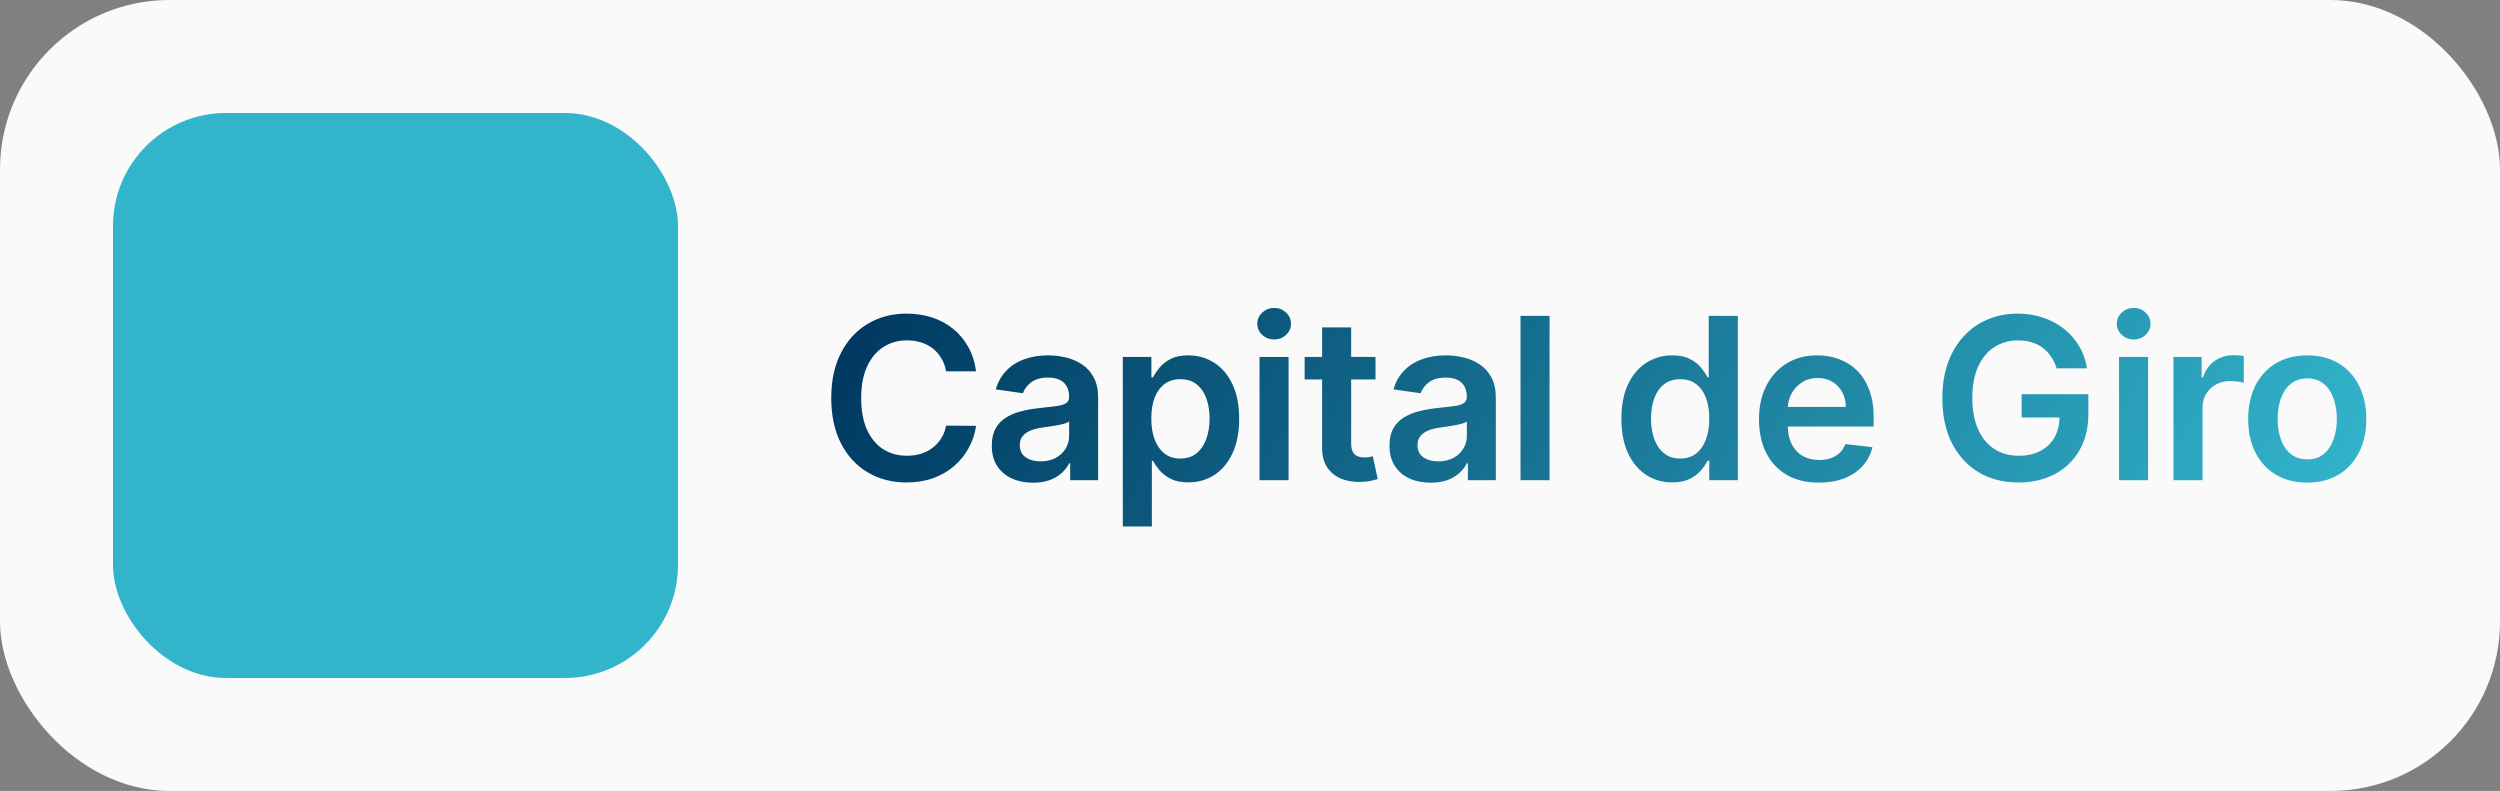
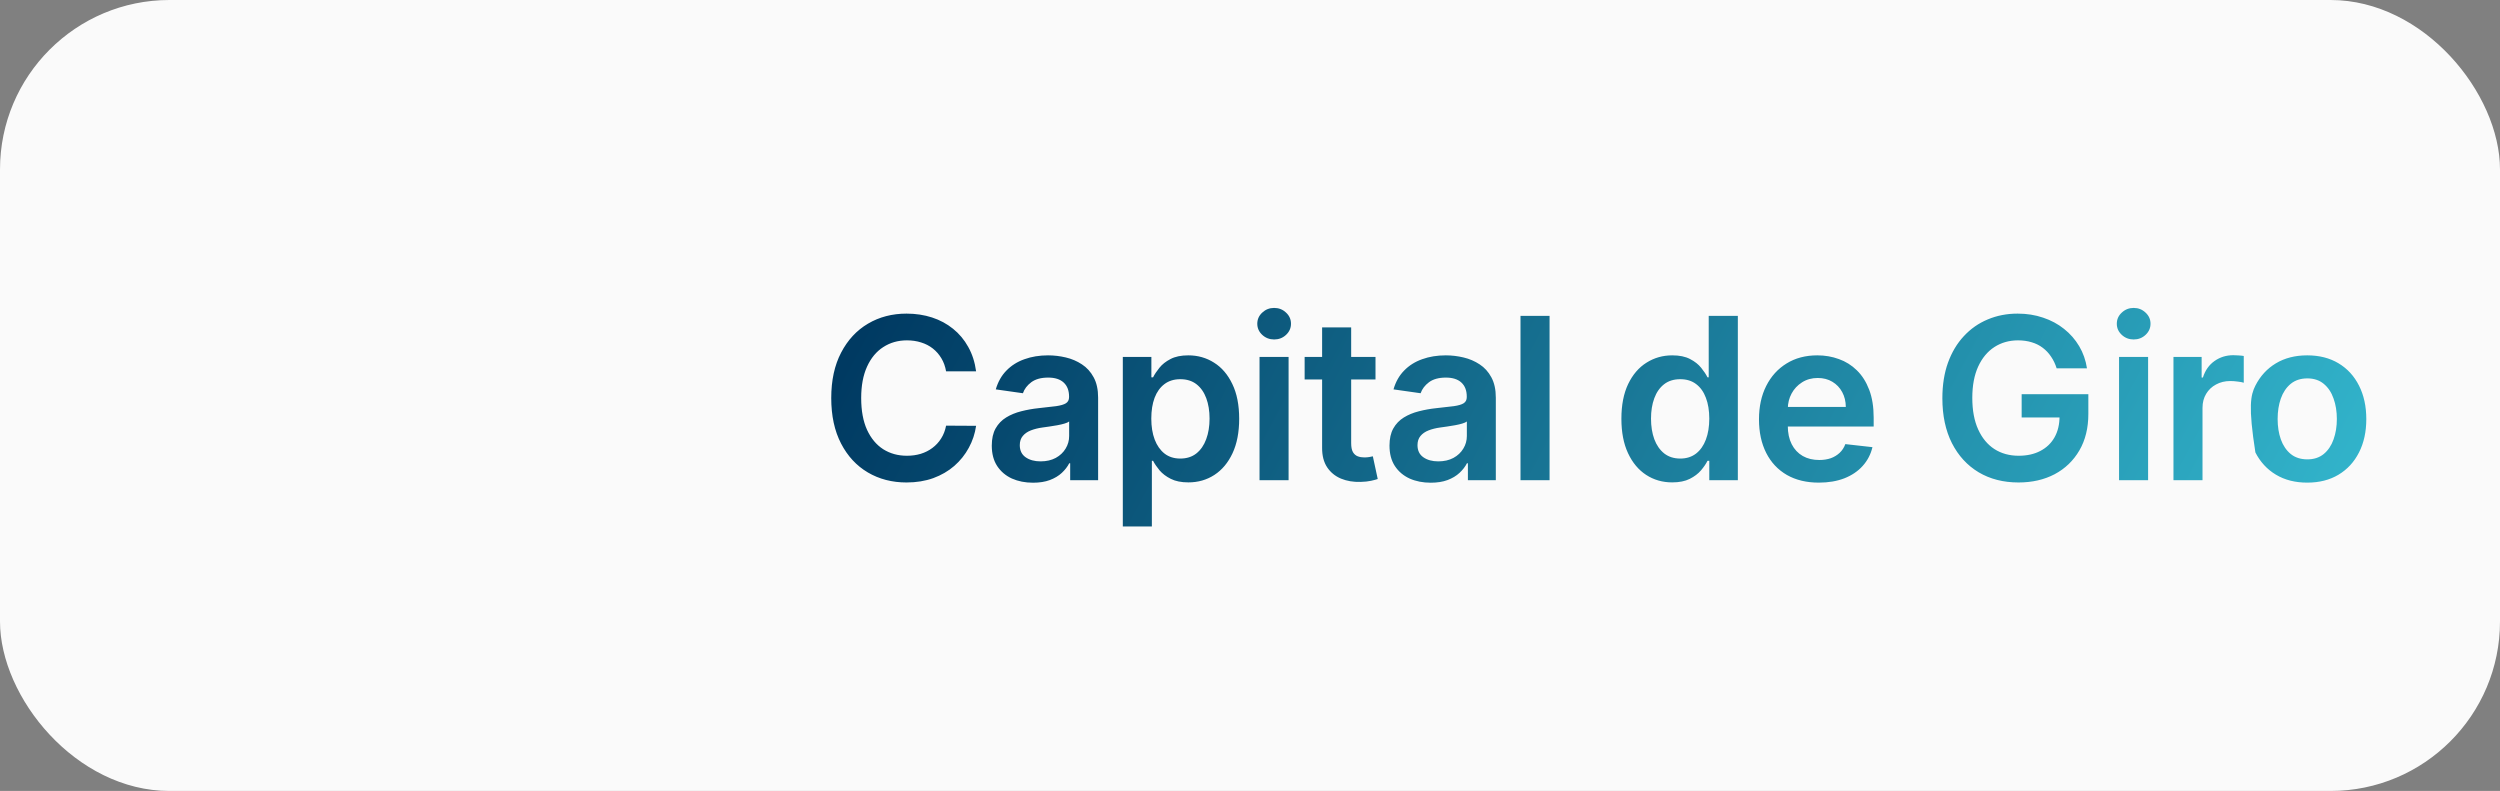
<svg xmlns="http://www.w3.org/2000/svg" width="177" height="56" viewBox="0 0 177 56" fill="none">
  <rect x="0" y="0" width="177" height="56" fill="#808080" stroke="none" />
  <rect width="177" height="56" rx="12" fill="#FAFAFA" />
-   <rect x="8" y="8" width="40" height="40" rx="8" fill="#32B4CB" />
-   <path d="M69.108 26.29H66.983C66.922 25.941 66.811 25.633 66.648 25.364C66.485 25.091 66.282 24.86 66.04 24.671C65.797 24.481 65.521 24.339 65.21 24.244C64.903 24.146 64.572 24.097 64.216 24.097C63.583 24.097 63.023 24.256 62.534 24.574C62.045 24.888 61.663 25.35 61.386 25.96C61.11 26.566 60.972 27.307 60.972 28.182C60.972 29.072 61.11 29.822 61.386 30.432C61.667 31.038 62.049 31.496 62.534 31.807C63.023 32.114 63.581 32.267 64.21 32.267C64.559 32.267 64.885 32.222 65.188 32.131C65.494 32.036 65.769 31.898 66.011 31.716C66.258 31.534 66.464 31.311 66.631 31.046C66.801 30.78 66.919 30.477 66.983 30.136L69.108 30.148C69.028 30.701 68.856 31.22 68.591 31.704C68.329 32.189 67.987 32.617 67.562 32.989C67.138 33.356 66.642 33.644 66.074 33.852C65.506 34.057 64.875 34.159 64.182 34.159C63.159 34.159 62.246 33.922 61.443 33.449C60.64 32.975 60.008 32.292 59.545 31.398C59.083 30.504 58.852 29.432 58.852 28.182C58.852 26.928 59.085 25.856 59.551 24.966C60.017 24.072 60.651 23.388 61.455 22.915C62.258 22.441 63.167 22.204 64.182 22.204C64.829 22.204 65.432 22.296 65.989 22.477C66.546 22.659 67.042 22.926 67.477 23.278C67.913 23.627 68.271 24.055 68.551 24.562C68.835 25.066 69.021 25.642 69.108 26.29ZM73.139 34.176C72.586 34.176 72.088 34.078 71.644 33.881C71.205 33.68 70.857 33.385 70.599 32.994C70.345 32.604 70.218 32.123 70.218 31.551C70.218 31.059 70.309 30.651 70.491 30.329C70.673 30.008 70.921 29.75 71.235 29.557C71.55 29.364 71.904 29.218 72.298 29.119C72.696 29.017 73.107 28.943 73.531 28.898C74.042 28.845 74.457 28.797 74.775 28.756C75.093 28.71 75.324 28.642 75.468 28.551C75.616 28.456 75.69 28.311 75.69 28.114V28.079C75.69 27.651 75.563 27.32 75.309 27.085C75.055 26.85 74.69 26.733 74.213 26.733C73.709 26.733 73.309 26.843 73.014 27.062C72.722 27.282 72.525 27.542 72.423 27.841L70.502 27.568C70.654 27.038 70.904 26.595 71.252 26.239C71.601 25.879 72.027 25.61 72.531 25.432C73.035 25.25 73.591 25.159 74.201 25.159C74.622 25.159 75.04 25.208 75.457 25.307C75.874 25.405 76.254 25.568 76.599 25.796C76.944 26.019 77.22 26.324 77.429 26.71C77.641 27.097 77.747 27.579 77.747 28.159V34H75.769V32.801H75.701C75.576 33.044 75.4 33.271 75.173 33.483C74.949 33.691 74.667 33.86 74.326 33.989C73.989 34.114 73.593 34.176 73.139 34.176ZM73.673 32.665C74.086 32.665 74.444 32.583 74.747 32.42C75.05 32.254 75.283 32.034 75.446 31.761C75.612 31.489 75.696 31.191 75.696 30.869V29.841C75.631 29.894 75.521 29.943 75.366 29.989C75.215 30.034 75.044 30.074 74.855 30.108C74.665 30.142 74.478 30.172 74.292 30.199C74.107 30.225 73.946 30.248 73.809 30.267C73.502 30.309 73.228 30.377 72.985 30.472C72.743 30.566 72.552 30.699 72.412 30.869C72.271 31.036 72.201 31.252 72.201 31.517C72.201 31.896 72.34 32.182 72.616 32.375C72.893 32.568 73.245 32.665 73.673 32.665ZM79.495 37.273V25.273H81.518V26.716H81.637C81.743 26.504 81.893 26.278 82.086 26.04C82.279 25.797 82.54 25.591 82.87 25.421C83.2 25.246 83.62 25.159 84.131 25.159C84.805 25.159 85.413 25.331 85.955 25.676C86.501 26.017 86.932 26.523 87.251 27.193C87.573 27.86 87.734 28.678 87.734 29.648C87.734 30.606 87.576 31.421 87.262 32.091C86.948 32.761 86.52 33.273 85.978 33.625C85.436 33.977 84.823 34.153 84.137 34.153C83.637 34.153 83.222 34.07 82.893 33.903C82.563 33.737 82.298 33.536 82.097 33.301C81.9 33.062 81.747 32.837 81.637 32.625H81.552V37.273H79.495ZM81.512 29.636C81.512 30.201 81.591 30.695 81.751 31.119C81.913 31.544 82.147 31.875 82.45 32.114C82.756 32.349 83.127 32.466 83.563 32.466C84.018 32.466 84.398 32.345 84.705 32.102C85.012 31.856 85.243 31.521 85.398 31.097C85.557 30.669 85.637 30.182 85.637 29.636C85.637 29.095 85.559 28.614 85.404 28.193C85.249 27.773 85.018 27.443 84.711 27.204C84.404 26.966 84.022 26.847 83.563 26.847C83.124 26.847 82.751 26.962 82.444 27.193C82.137 27.424 81.904 27.748 81.745 28.165C81.59 28.581 81.512 29.072 81.512 29.636ZM89.175 34V25.273H91.232V34H89.175ZM90.209 24.034C89.883 24.034 89.603 23.926 89.368 23.71C89.133 23.491 89.016 23.227 89.016 22.921C89.016 22.61 89.133 22.347 89.368 22.131C89.603 21.911 89.883 21.801 90.209 21.801C90.539 21.801 90.819 21.911 91.05 22.131C91.285 22.347 91.402 22.61 91.402 22.921C91.402 23.227 91.285 23.491 91.05 23.71C90.819 23.926 90.539 24.034 90.209 24.034ZM97.385 25.273V26.864H92.368V25.273H97.385ZM93.606 23.182H95.663V31.375C95.663 31.651 95.705 31.864 95.788 32.011C95.875 32.155 95.989 32.254 96.129 32.307C96.269 32.36 96.424 32.386 96.595 32.386C96.724 32.386 96.841 32.377 96.947 32.358C97.057 32.339 97.141 32.322 97.197 32.307L97.544 33.915C97.434 33.953 97.277 33.994 97.072 34.04C96.871 34.085 96.625 34.112 96.334 34.119C95.819 34.135 95.355 34.057 94.942 33.886C94.529 33.712 94.201 33.443 93.959 33.08C93.72 32.716 93.603 32.261 93.606 31.716V23.182ZM101.296 34.176C100.743 34.176 100.245 34.078 99.802 33.881C99.363 33.68 99.014 33.385 98.757 32.994C98.503 32.604 98.376 32.123 98.376 31.551C98.376 31.059 98.467 30.651 98.649 30.329C98.83 30.008 99.079 29.75 99.393 29.557C99.707 29.364 100.061 29.218 100.455 29.119C100.853 29.017 101.264 28.943 101.688 28.898C102.2 28.845 102.614 28.797 102.933 28.756C103.251 28.71 103.482 28.642 103.626 28.551C103.774 28.456 103.847 28.311 103.847 28.114V28.079C103.847 27.651 103.721 27.32 103.467 27.085C103.213 26.85 102.847 26.733 102.37 26.733C101.866 26.733 101.467 26.843 101.171 27.062C100.88 27.282 100.683 27.542 100.58 27.841L98.66 27.568C98.811 27.038 99.061 26.595 99.41 26.239C99.758 25.879 100.185 25.61 100.688 25.432C101.192 25.25 101.749 25.159 102.359 25.159C102.779 25.159 103.198 25.208 103.614 25.307C104.031 25.405 104.412 25.568 104.757 25.796C105.101 26.019 105.378 26.324 105.586 26.71C105.798 27.097 105.904 27.579 105.904 28.159V34H103.927V32.801H103.859C103.734 33.044 103.558 33.271 103.33 33.483C103.107 33.691 102.825 33.86 102.484 33.989C102.147 34.114 101.751 34.176 101.296 34.176ZM101.83 32.665C102.243 32.665 102.601 32.583 102.904 32.42C103.207 32.254 103.44 32.034 103.603 31.761C103.77 31.489 103.853 31.191 103.853 30.869V29.841C103.789 29.894 103.679 29.943 103.524 29.989C103.372 30.034 103.202 30.074 103.012 30.108C102.823 30.142 102.635 30.172 102.45 30.199C102.264 30.225 102.103 30.248 101.967 30.267C101.66 30.309 101.385 30.377 101.143 30.472C100.9 30.566 100.709 30.699 100.569 30.869C100.429 31.036 100.359 31.252 100.359 31.517C100.359 31.896 100.497 32.182 100.774 32.375C101.05 32.568 101.402 32.665 101.83 32.665ZM109.709 22.364V34H107.652V22.364H109.709ZM118.392 34.153C117.706 34.153 117.092 33.977 116.551 33.625C116.009 33.273 115.581 32.761 115.267 32.091C114.952 31.421 114.795 30.606 114.795 29.648C114.795 28.678 114.954 27.86 115.272 27.193C115.594 26.523 116.028 26.017 116.574 25.676C117.119 25.331 117.727 25.159 118.397 25.159C118.909 25.159 119.329 25.246 119.659 25.421C119.988 25.591 120.25 25.797 120.443 26.04C120.636 26.278 120.786 26.504 120.892 26.716H120.977V22.364H123.039V34H121.017V32.625H120.892C120.786 32.837 120.632 33.062 120.431 33.301C120.231 33.536 119.966 33.737 119.636 33.903C119.306 34.07 118.892 34.153 118.392 34.153ZM118.966 32.466C119.401 32.466 119.772 32.349 120.079 32.114C120.386 31.875 120.619 31.544 120.778 31.119C120.937 30.695 121.017 30.201 121.017 29.636C121.017 29.072 120.937 28.581 120.778 28.165C120.623 27.748 120.392 27.424 120.085 27.193C119.782 26.962 119.409 26.847 118.966 26.847C118.507 26.847 118.125 26.966 117.818 27.204C117.511 27.443 117.28 27.773 117.125 28.193C116.969 28.614 116.892 29.095 116.892 29.636C116.892 30.182 116.969 30.669 117.125 31.097C117.284 31.521 117.517 31.856 117.824 32.102C118.134 32.345 118.515 32.466 118.966 32.466ZM128.775 34.17C127.9 34.17 127.144 33.989 126.508 33.625C125.875 33.258 125.388 32.739 125.048 32.068C124.707 31.394 124.536 30.6 124.536 29.688C124.536 28.79 124.707 28.002 125.048 27.324C125.392 26.642 125.873 26.112 126.491 25.733C127.108 25.35 127.834 25.159 128.667 25.159C129.205 25.159 129.712 25.246 130.19 25.421C130.671 25.591 131.095 25.856 131.462 26.216C131.834 26.576 132.125 27.034 132.337 27.591C132.549 28.144 132.656 28.803 132.656 29.568V30.199H125.502V28.812H130.684C130.68 28.419 130.595 28.068 130.428 27.761C130.262 27.451 130.029 27.206 129.729 27.028C129.434 26.85 129.089 26.761 128.695 26.761C128.275 26.761 127.906 26.864 127.587 27.068C127.269 27.269 127.021 27.534 126.843 27.864C126.669 28.189 126.58 28.547 126.576 28.938V30.148C126.576 30.655 126.669 31.091 126.854 31.454C127.04 31.814 127.299 32.091 127.633 32.284C127.966 32.474 128.356 32.568 128.803 32.568C129.102 32.568 129.373 32.526 129.616 32.443C129.858 32.356 130.068 32.229 130.246 32.062C130.424 31.896 130.559 31.689 130.65 31.443L132.57 31.659C132.449 32.167 132.218 32.61 131.877 32.989C131.54 33.364 131.108 33.655 130.582 33.864C130.055 34.068 129.453 34.17 128.775 34.17ZM145.611 26.079C145.516 25.773 145.385 25.498 145.219 25.256C145.056 25.009 144.859 24.799 144.628 24.625C144.4 24.451 144.139 24.32 143.844 24.233C143.548 24.142 143.226 24.097 142.878 24.097C142.253 24.097 141.696 24.254 141.207 24.568C140.719 24.883 140.334 25.345 140.054 25.954C139.777 26.561 139.639 27.299 139.639 28.171C139.639 29.049 139.777 29.794 140.054 30.403C140.33 31.013 140.715 31.477 141.207 31.796C141.7 32.11 142.272 32.267 142.923 32.267C143.514 32.267 144.025 32.153 144.457 31.926C144.893 31.699 145.228 31.377 145.463 30.96C145.698 30.54 145.815 30.047 145.815 29.483L146.293 29.557H143.133V27.909H147.855V29.307C147.855 30.303 147.643 31.165 147.219 31.892C146.794 32.619 146.211 33.18 145.469 33.574C144.726 33.964 143.874 34.159 142.912 34.159C141.84 34.159 140.899 33.919 140.088 33.438C139.281 32.953 138.65 32.265 138.196 31.375C137.745 30.481 137.52 29.421 137.52 28.193C137.52 27.254 137.652 26.415 137.918 25.676C138.186 24.938 138.561 24.311 139.043 23.796C139.524 23.276 140.088 22.883 140.736 22.614C141.383 22.341 142.088 22.204 142.849 22.204C143.493 22.204 144.094 22.299 144.65 22.489C145.207 22.674 145.702 22.939 146.133 23.284C146.569 23.629 146.927 24.038 147.207 24.511C147.488 24.985 147.671 25.508 147.758 26.079H145.611ZM150.029 34V25.273H152.086V34H150.029ZM151.063 24.034C150.738 24.034 150.457 23.926 150.223 23.71C149.988 23.491 149.87 23.227 149.87 22.921C149.87 22.61 149.988 22.347 150.223 22.131C150.457 21.911 150.738 21.801 151.063 21.801C151.393 21.801 151.673 21.911 151.904 22.131C152.139 22.347 152.257 22.61 152.257 22.921C152.257 23.227 152.139 23.491 151.904 23.71C151.673 23.926 151.393 24.034 151.063 24.034ZM153.881 34V25.273H155.876V26.727H155.966C156.126 26.224 156.398 25.835 156.785 25.562C157.175 25.286 157.62 25.148 158.12 25.148C158.233 25.148 158.36 25.153 158.501 25.165C158.644 25.172 158.764 25.186 158.858 25.204V27.097C158.771 27.066 158.633 27.04 158.444 27.017C158.258 26.991 158.078 26.977 157.904 26.977C157.529 26.977 157.192 27.059 156.893 27.222C156.597 27.381 156.364 27.602 156.194 27.886C156.023 28.171 155.938 28.498 155.938 28.869V34H153.881ZM163.352 34.17C162.5 34.17 161.761 33.983 161.136 33.608C160.511 33.233 160.027 32.708 159.682 32.034C159.341 31.36 159.171 30.572 159.171 29.671C159.171 28.769 159.341 27.979 159.682 27.301C160.027 26.623 160.511 26.097 161.136 25.722C161.761 25.347 162.5 25.159 163.352 25.159C164.205 25.159 164.943 25.347 165.568 25.722C166.193 26.097 166.676 26.623 167.017 27.301C167.362 27.979 167.534 28.769 167.534 29.671C167.534 30.572 167.362 31.36 167.017 32.034C166.676 32.708 166.193 33.233 165.568 33.608C164.943 33.983 164.205 34.17 163.352 34.17ZM163.364 32.523C163.826 32.523 164.212 32.396 164.523 32.142C164.833 31.884 165.065 31.54 165.216 31.108C165.371 30.676 165.449 30.195 165.449 29.665C165.449 29.131 165.371 28.648 165.216 28.216C165.065 27.78 164.833 27.434 164.523 27.176C164.212 26.919 163.826 26.79 163.364 26.79C162.89 26.79 162.496 26.919 162.182 27.176C161.871 27.434 161.638 27.78 161.483 28.216C161.332 28.648 161.256 29.131 161.256 29.665C161.256 30.195 161.332 30.676 161.483 31.108C161.638 31.54 161.871 31.884 162.182 32.142C162.496 32.396 162.89 32.523 163.364 32.523Z" fill="url(#paint0_linear_115_21)" />
+   <path d="M69.108 26.29H66.983C66.922 25.941 66.811 25.633 66.648 25.364C66.485 25.091 66.282 24.86 66.04 24.671C65.797 24.481 65.521 24.339 65.21 24.244C64.903 24.146 64.572 24.097 64.216 24.097C63.583 24.097 63.023 24.256 62.534 24.574C62.045 24.888 61.663 25.35 61.386 25.96C61.11 26.566 60.972 27.307 60.972 28.182C60.972 29.072 61.11 29.822 61.386 30.432C61.667 31.038 62.049 31.496 62.534 31.807C63.023 32.114 63.581 32.267 64.21 32.267C64.559 32.267 64.885 32.222 65.188 32.131C65.494 32.036 65.769 31.898 66.011 31.716C66.258 31.534 66.464 31.311 66.631 31.046C66.801 30.78 66.919 30.477 66.983 30.136L69.108 30.148C69.028 30.701 68.856 31.22 68.591 31.704C68.329 32.189 67.987 32.617 67.562 32.989C67.138 33.356 66.642 33.644 66.074 33.852C65.506 34.057 64.875 34.159 64.182 34.159C63.159 34.159 62.246 33.922 61.443 33.449C60.64 32.975 60.008 32.292 59.545 31.398C59.083 30.504 58.852 29.432 58.852 28.182C58.852 26.928 59.085 25.856 59.551 24.966C60.017 24.072 60.651 23.388 61.455 22.915C62.258 22.441 63.167 22.204 64.182 22.204C64.829 22.204 65.432 22.296 65.989 22.477C66.546 22.659 67.042 22.926 67.477 23.278C67.913 23.627 68.271 24.055 68.551 24.562C68.835 25.066 69.021 25.642 69.108 26.29ZM73.139 34.176C72.586 34.176 72.088 34.078 71.644 33.881C71.205 33.68 70.857 33.385 70.599 32.994C70.345 32.604 70.218 32.123 70.218 31.551C70.218 31.059 70.309 30.651 70.491 30.329C70.673 30.008 70.921 29.75 71.235 29.557C71.55 29.364 71.904 29.218 72.298 29.119C72.696 29.017 73.107 28.943 73.531 28.898C74.042 28.845 74.457 28.797 74.775 28.756C75.093 28.71 75.324 28.642 75.468 28.551C75.616 28.456 75.69 28.311 75.69 28.114V28.079C75.69 27.651 75.563 27.32 75.309 27.085C75.055 26.85 74.69 26.733 74.213 26.733C73.709 26.733 73.309 26.843 73.014 27.062C72.722 27.282 72.525 27.542 72.423 27.841L70.502 27.568C70.654 27.038 70.904 26.595 71.252 26.239C71.601 25.879 72.027 25.61 72.531 25.432C73.035 25.25 73.591 25.159 74.201 25.159C74.622 25.159 75.04 25.208 75.457 25.307C75.874 25.405 76.254 25.568 76.599 25.796C76.944 26.019 77.22 26.324 77.429 26.71C77.641 27.097 77.747 27.579 77.747 28.159V34H75.769V32.801H75.701C75.576 33.044 75.4 33.271 75.173 33.483C74.949 33.691 74.667 33.86 74.326 33.989C73.989 34.114 73.593 34.176 73.139 34.176ZM73.673 32.665C74.086 32.665 74.444 32.583 74.747 32.42C75.05 32.254 75.283 32.034 75.446 31.761C75.612 31.489 75.696 31.191 75.696 30.869V29.841C75.631 29.894 75.521 29.943 75.366 29.989C75.215 30.034 75.044 30.074 74.855 30.108C74.665 30.142 74.478 30.172 74.292 30.199C74.107 30.225 73.946 30.248 73.809 30.267C73.502 30.309 73.228 30.377 72.985 30.472C72.743 30.566 72.552 30.699 72.412 30.869C72.271 31.036 72.201 31.252 72.201 31.517C72.201 31.896 72.34 32.182 72.616 32.375C72.893 32.568 73.245 32.665 73.673 32.665ZM79.495 37.273V25.273H81.518V26.716H81.637C81.743 26.504 81.893 26.278 82.086 26.04C82.279 25.797 82.54 25.591 82.87 25.421C83.2 25.246 83.62 25.159 84.131 25.159C84.805 25.159 85.413 25.331 85.955 25.676C86.501 26.017 86.932 26.523 87.251 27.193C87.573 27.86 87.734 28.678 87.734 29.648C87.734 30.606 87.576 31.421 87.262 32.091C86.948 32.761 86.52 33.273 85.978 33.625C85.436 33.977 84.823 34.153 84.137 34.153C83.637 34.153 83.222 34.07 82.893 33.903C82.563 33.737 82.298 33.536 82.097 33.301C81.9 33.062 81.747 32.837 81.637 32.625H81.552V37.273H79.495ZM81.512 29.636C81.512 30.201 81.591 30.695 81.751 31.119C81.913 31.544 82.147 31.875 82.45 32.114C82.756 32.349 83.127 32.466 83.563 32.466C84.018 32.466 84.398 32.345 84.705 32.102C85.012 31.856 85.243 31.521 85.398 31.097C85.557 30.669 85.637 30.182 85.637 29.636C85.637 29.095 85.559 28.614 85.404 28.193C85.249 27.773 85.018 27.443 84.711 27.204C84.404 26.966 84.022 26.847 83.563 26.847C83.124 26.847 82.751 26.962 82.444 27.193C82.137 27.424 81.904 27.748 81.745 28.165C81.59 28.581 81.512 29.072 81.512 29.636ZM89.175 34V25.273H91.232V34H89.175ZM90.209 24.034C89.883 24.034 89.603 23.926 89.368 23.71C89.133 23.491 89.016 23.227 89.016 22.921C89.016 22.61 89.133 22.347 89.368 22.131C89.603 21.911 89.883 21.801 90.209 21.801C90.539 21.801 90.819 21.911 91.05 22.131C91.285 22.347 91.402 22.61 91.402 22.921C91.402 23.227 91.285 23.491 91.05 23.71C90.819 23.926 90.539 24.034 90.209 24.034ZM97.385 25.273V26.864H92.368V25.273H97.385ZM93.606 23.182H95.663V31.375C95.663 31.651 95.705 31.864 95.788 32.011C95.875 32.155 95.989 32.254 96.129 32.307C96.269 32.36 96.424 32.386 96.595 32.386C96.724 32.386 96.841 32.377 96.947 32.358C97.057 32.339 97.141 32.322 97.197 32.307L97.544 33.915C97.434 33.953 97.277 33.994 97.072 34.04C96.871 34.085 96.625 34.112 96.334 34.119C95.819 34.135 95.355 34.057 94.942 33.886C94.529 33.712 94.201 33.443 93.959 33.08C93.72 32.716 93.603 32.261 93.606 31.716V23.182ZM101.296 34.176C100.743 34.176 100.245 34.078 99.802 33.881C99.363 33.68 99.014 33.385 98.757 32.994C98.503 32.604 98.376 32.123 98.376 31.551C98.376 31.059 98.467 30.651 98.649 30.329C98.83 30.008 99.079 29.75 99.393 29.557C99.707 29.364 100.061 29.218 100.455 29.119C100.853 29.017 101.264 28.943 101.688 28.898C102.2 28.845 102.614 28.797 102.933 28.756C103.251 28.71 103.482 28.642 103.626 28.551C103.774 28.456 103.847 28.311 103.847 28.114V28.079C103.847 27.651 103.721 27.32 103.467 27.085C103.213 26.85 102.847 26.733 102.37 26.733C101.866 26.733 101.467 26.843 101.171 27.062C100.88 27.282 100.683 27.542 100.58 27.841L98.66 27.568C98.811 27.038 99.061 26.595 99.41 26.239C99.758 25.879 100.185 25.61 100.688 25.432C101.192 25.25 101.749 25.159 102.359 25.159C102.779 25.159 103.198 25.208 103.614 25.307C104.031 25.405 104.412 25.568 104.757 25.796C105.101 26.019 105.378 26.324 105.586 26.71C105.798 27.097 105.904 27.579 105.904 28.159V34H103.927V32.801H103.859C103.734 33.044 103.558 33.271 103.33 33.483C103.107 33.691 102.825 33.86 102.484 33.989C102.147 34.114 101.751 34.176 101.296 34.176ZM101.83 32.665C102.243 32.665 102.601 32.583 102.904 32.42C103.207 32.254 103.44 32.034 103.603 31.761C103.77 31.489 103.853 31.191 103.853 30.869V29.841C103.789 29.894 103.679 29.943 103.524 29.989C103.372 30.034 103.202 30.074 103.012 30.108C102.823 30.142 102.635 30.172 102.45 30.199C102.264 30.225 102.103 30.248 101.967 30.267C101.66 30.309 101.385 30.377 101.143 30.472C100.9 30.566 100.709 30.699 100.569 30.869C100.429 31.036 100.359 31.252 100.359 31.517C100.359 31.896 100.497 32.182 100.774 32.375C101.05 32.568 101.402 32.665 101.83 32.665ZM109.709 22.364V34H107.652V22.364H109.709ZM118.392 34.153C117.706 34.153 117.092 33.977 116.551 33.625C116.009 33.273 115.581 32.761 115.267 32.091C114.952 31.421 114.795 30.606 114.795 29.648C114.795 28.678 114.954 27.86 115.272 27.193C115.594 26.523 116.028 26.017 116.574 25.676C117.119 25.331 117.727 25.159 118.397 25.159C118.909 25.159 119.329 25.246 119.659 25.421C119.988 25.591 120.25 25.797 120.443 26.04C120.636 26.278 120.786 26.504 120.892 26.716H120.977V22.364H123.039V34H121.017V32.625H120.892C120.786 32.837 120.632 33.062 120.431 33.301C120.231 33.536 119.966 33.737 119.636 33.903C119.306 34.07 118.892 34.153 118.392 34.153ZM118.966 32.466C119.401 32.466 119.772 32.349 120.079 32.114C120.386 31.875 120.619 31.544 120.778 31.119C120.937 30.695 121.017 30.201 121.017 29.636C121.017 29.072 120.937 28.581 120.778 28.165C120.623 27.748 120.392 27.424 120.085 27.193C119.782 26.962 119.409 26.847 118.966 26.847C118.507 26.847 118.125 26.966 117.818 27.204C117.511 27.443 117.28 27.773 117.125 28.193C116.969 28.614 116.892 29.095 116.892 29.636C116.892 30.182 116.969 30.669 117.125 31.097C117.284 31.521 117.517 31.856 117.824 32.102C118.134 32.345 118.515 32.466 118.966 32.466ZM128.775 34.17C127.9 34.17 127.144 33.989 126.508 33.625C125.875 33.258 125.388 32.739 125.048 32.068C124.707 31.394 124.536 30.6 124.536 29.688C124.536 28.79 124.707 28.002 125.048 27.324C125.392 26.642 125.873 26.112 126.491 25.733C127.108 25.35 127.834 25.159 128.667 25.159C129.205 25.159 129.712 25.246 130.19 25.421C130.671 25.591 131.095 25.856 131.462 26.216C131.834 26.576 132.125 27.034 132.337 27.591C132.549 28.144 132.656 28.803 132.656 29.568V30.199H125.502V28.812H130.684C130.68 28.419 130.595 28.068 130.428 27.761C130.262 27.451 130.029 27.206 129.729 27.028C129.434 26.85 129.089 26.761 128.695 26.761C128.275 26.761 127.906 26.864 127.587 27.068C127.269 27.269 127.021 27.534 126.843 27.864C126.669 28.189 126.58 28.547 126.576 28.938V30.148C126.576 30.655 126.669 31.091 126.854 31.454C127.04 31.814 127.299 32.091 127.633 32.284C127.966 32.474 128.356 32.568 128.803 32.568C129.102 32.568 129.373 32.526 129.616 32.443C129.858 32.356 130.068 32.229 130.246 32.062C130.424 31.896 130.559 31.689 130.65 31.443L132.57 31.659C132.449 32.167 132.218 32.61 131.877 32.989C131.54 33.364 131.108 33.655 130.582 33.864C130.055 34.068 129.453 34.17 128.775 34.17ZM145.611 26.079C145.516 25.773 145.385 25.498 145.219 25.256C145.056 25.009 144.859 24.799 144.628 24.625C144.4 24.451 144.139 24.32 143.844 24.233C143.548 24.142 143.226 24.097 142.878 24.097C142.253 24.097 141.696 24.254 141.207 24.568C140.719 24.883 140.334 25.345 140.054 25.954C139.777 26.561 139.639 27.299 139.639 28.171C139.639 29.049 139.777 29.794 140.054 30.403C140.33 31.013 140.715 31.477 141.207 31.796C141.7 32.11 142.272 32.267 142.923 32.267C143.514 32.267 144.025 32.153 144.457 31.926C144.893 31.699 145.228 31.377 145.463 30.96C145.698 30.54 145.815 30.047 145.815 29.483L146.293 29.557H143.133V27.909H147.855V29.307C147.855 30.303 147.643 31.165 147.219 31.892C146.794 32.619 146.211 33.18 145.469 33.574C144.726 33.964 143.874 34.159 142.912 34.159C141.84 34.159 140.899 33.919 140.088 33.438C139.281 32.953 138.65 32.265 138.196 31.375C137.745 30.481 137.52 29.421 137.52 28.193C137.52 27.254 137.652 26.415 137.918 25.676C138.186 24.938 138.561 24.311 139.043 23.796C139.524 23.276 140.088 22.883 140.736 22.614C141.383 22.341 142.088 22.204 142.849 22.204C143.493 22.204 144.094 22.299 144.65 22.489C145.207 22.674 145.702 22.939 146.133 23.284C146.569 23.629 146.927 24.038 147.207 24.511C147.488 24.985 147.671 25.508 147.758 26.079H145.611ZM150.029 34V25.273H152.086V34H150.029ZM151.063 24.034C150.738 24.034 150.457 23.926 150.223 23.71C149.988 23.491 149.87 23.227 149.87 22.921C149.87 22.61 149.988 22.347 150.223 22.131C150.457 21.911 150.738 21.801 151.063 21.801C151.393 21.801 151.673 21.911 151.904 22.131C152.139 22.347 152.257 22.61 152.257 22.921C152.257 23.227 152.139 23.491 151.904 23.71C151.673 23.926 151.393 24.034 151.063 24.034ZM153.881 34V25.273H155.876V26.727H155.966C156.126 26.224 156.398 25.835 156.785 25.562C157.175 25.286 157.62 25.148 158.12 25.148C158.233 25.148 158.36 25.153 158.501 25.165C158.644 25.172 158.764 25.186 158.858 25.204V27.097C158.771 27.066 158.633 27.04 158.444 27.017C158.258 26.991 158.078 26.977 157.904 26.977C157.529 26.977 157.192 27.059 156.893 27.222C156.597 27.381 156.364 27.602 156.194 27.886C156.023 28.171 155.938 28.498 155.938 28.869V34H153.881ZM163.352 34.17C162.5 34.17 161.761 33.983 161.136 33.608C160.511 33.233 160.027 32.708 159.682 32.034C159.171 28.769 159.341 27.979 159.682 27.301C160.027 26.623 160.511 26.097 161.136 25.722C161.761 25.347 162.5 25.159 163.352 25.159C164.205 25.159 164.943 25.347 165.568 25.722C166.193 26.097 166.676 26.623 167.017 27.301C167.362 27.979 167.534 28.769 167.534 29.671C167.534 30.572 167.362 31.36 167.017 32.034C166.676 32.708 166.193 33.233 165.568 33.608C164.943 33.983 164.205 34.17 163.352 34.17ZM163.364 32.523C163.826 32.523 164.212 32.396 164.523 32.142C164.833 31.884 165.065 31.54 165.216 31.108C165.371 30.676 165.449 30.195 165.449 29.665C165.449 29.131 165.371 28.648 165.216 28.216C165.065 27.78 164.833 27.434 164.523 27.176C164.212 26.919 163.826 26.79 163.364 26.79C162.89 26.79 162.496 26.919 162.182 27.176C161.871 27.434 161.638 27.78 161.483 28.216C161.332 28.648 161.256 29.131 161.256 29.665C161.256 30.195 161.332 30.676 161.483 31.108C161.638 31.54 161.871 31.884 162.182 32.142C162.496 32.396 162.89 32.523 163.364 32.523Z" fill="url(#paint0_linear_115_21)" />
  <defs>
    <linearGradient id="paint0_linear_115_21" x1="59.518" y1="26.412" x2="146.616" y2="72.596" gradientUnits="userSpaceOnUse">
      <stop stop-color="#003A62" />
      <stop offset="1" stop-color="#32B4CB" />
    </linearGradient>
  </defs>
</svg>